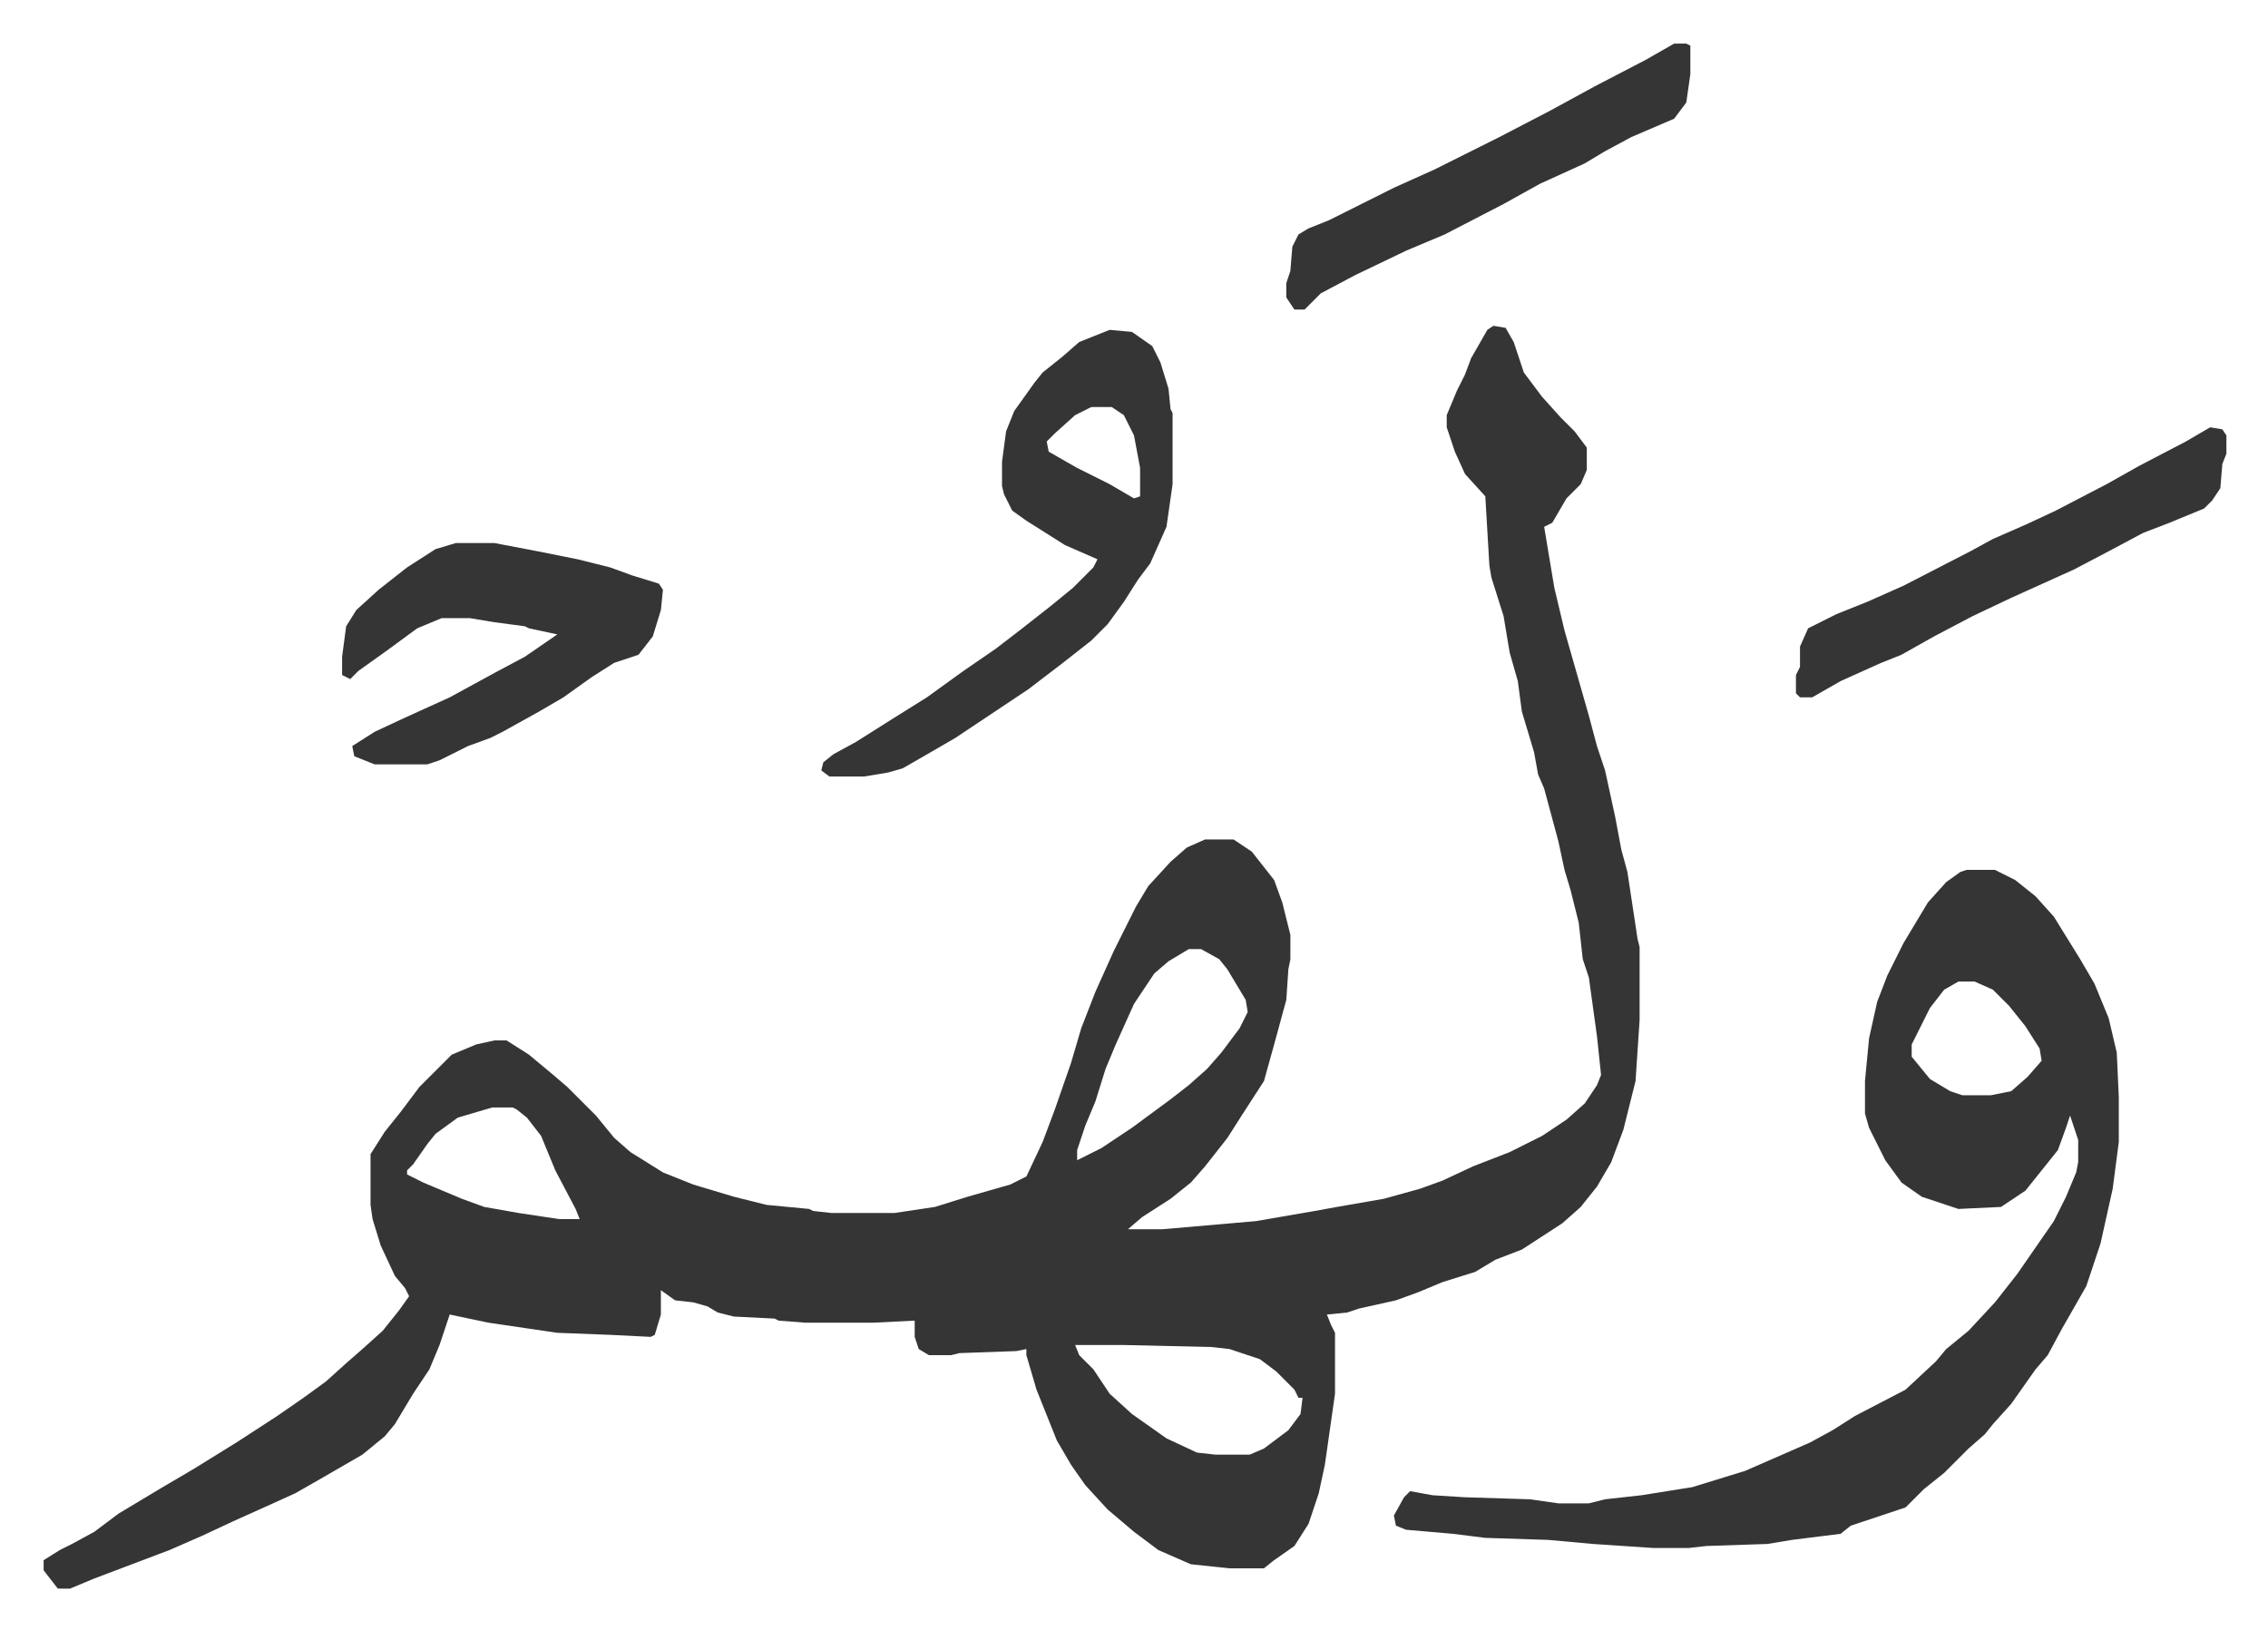
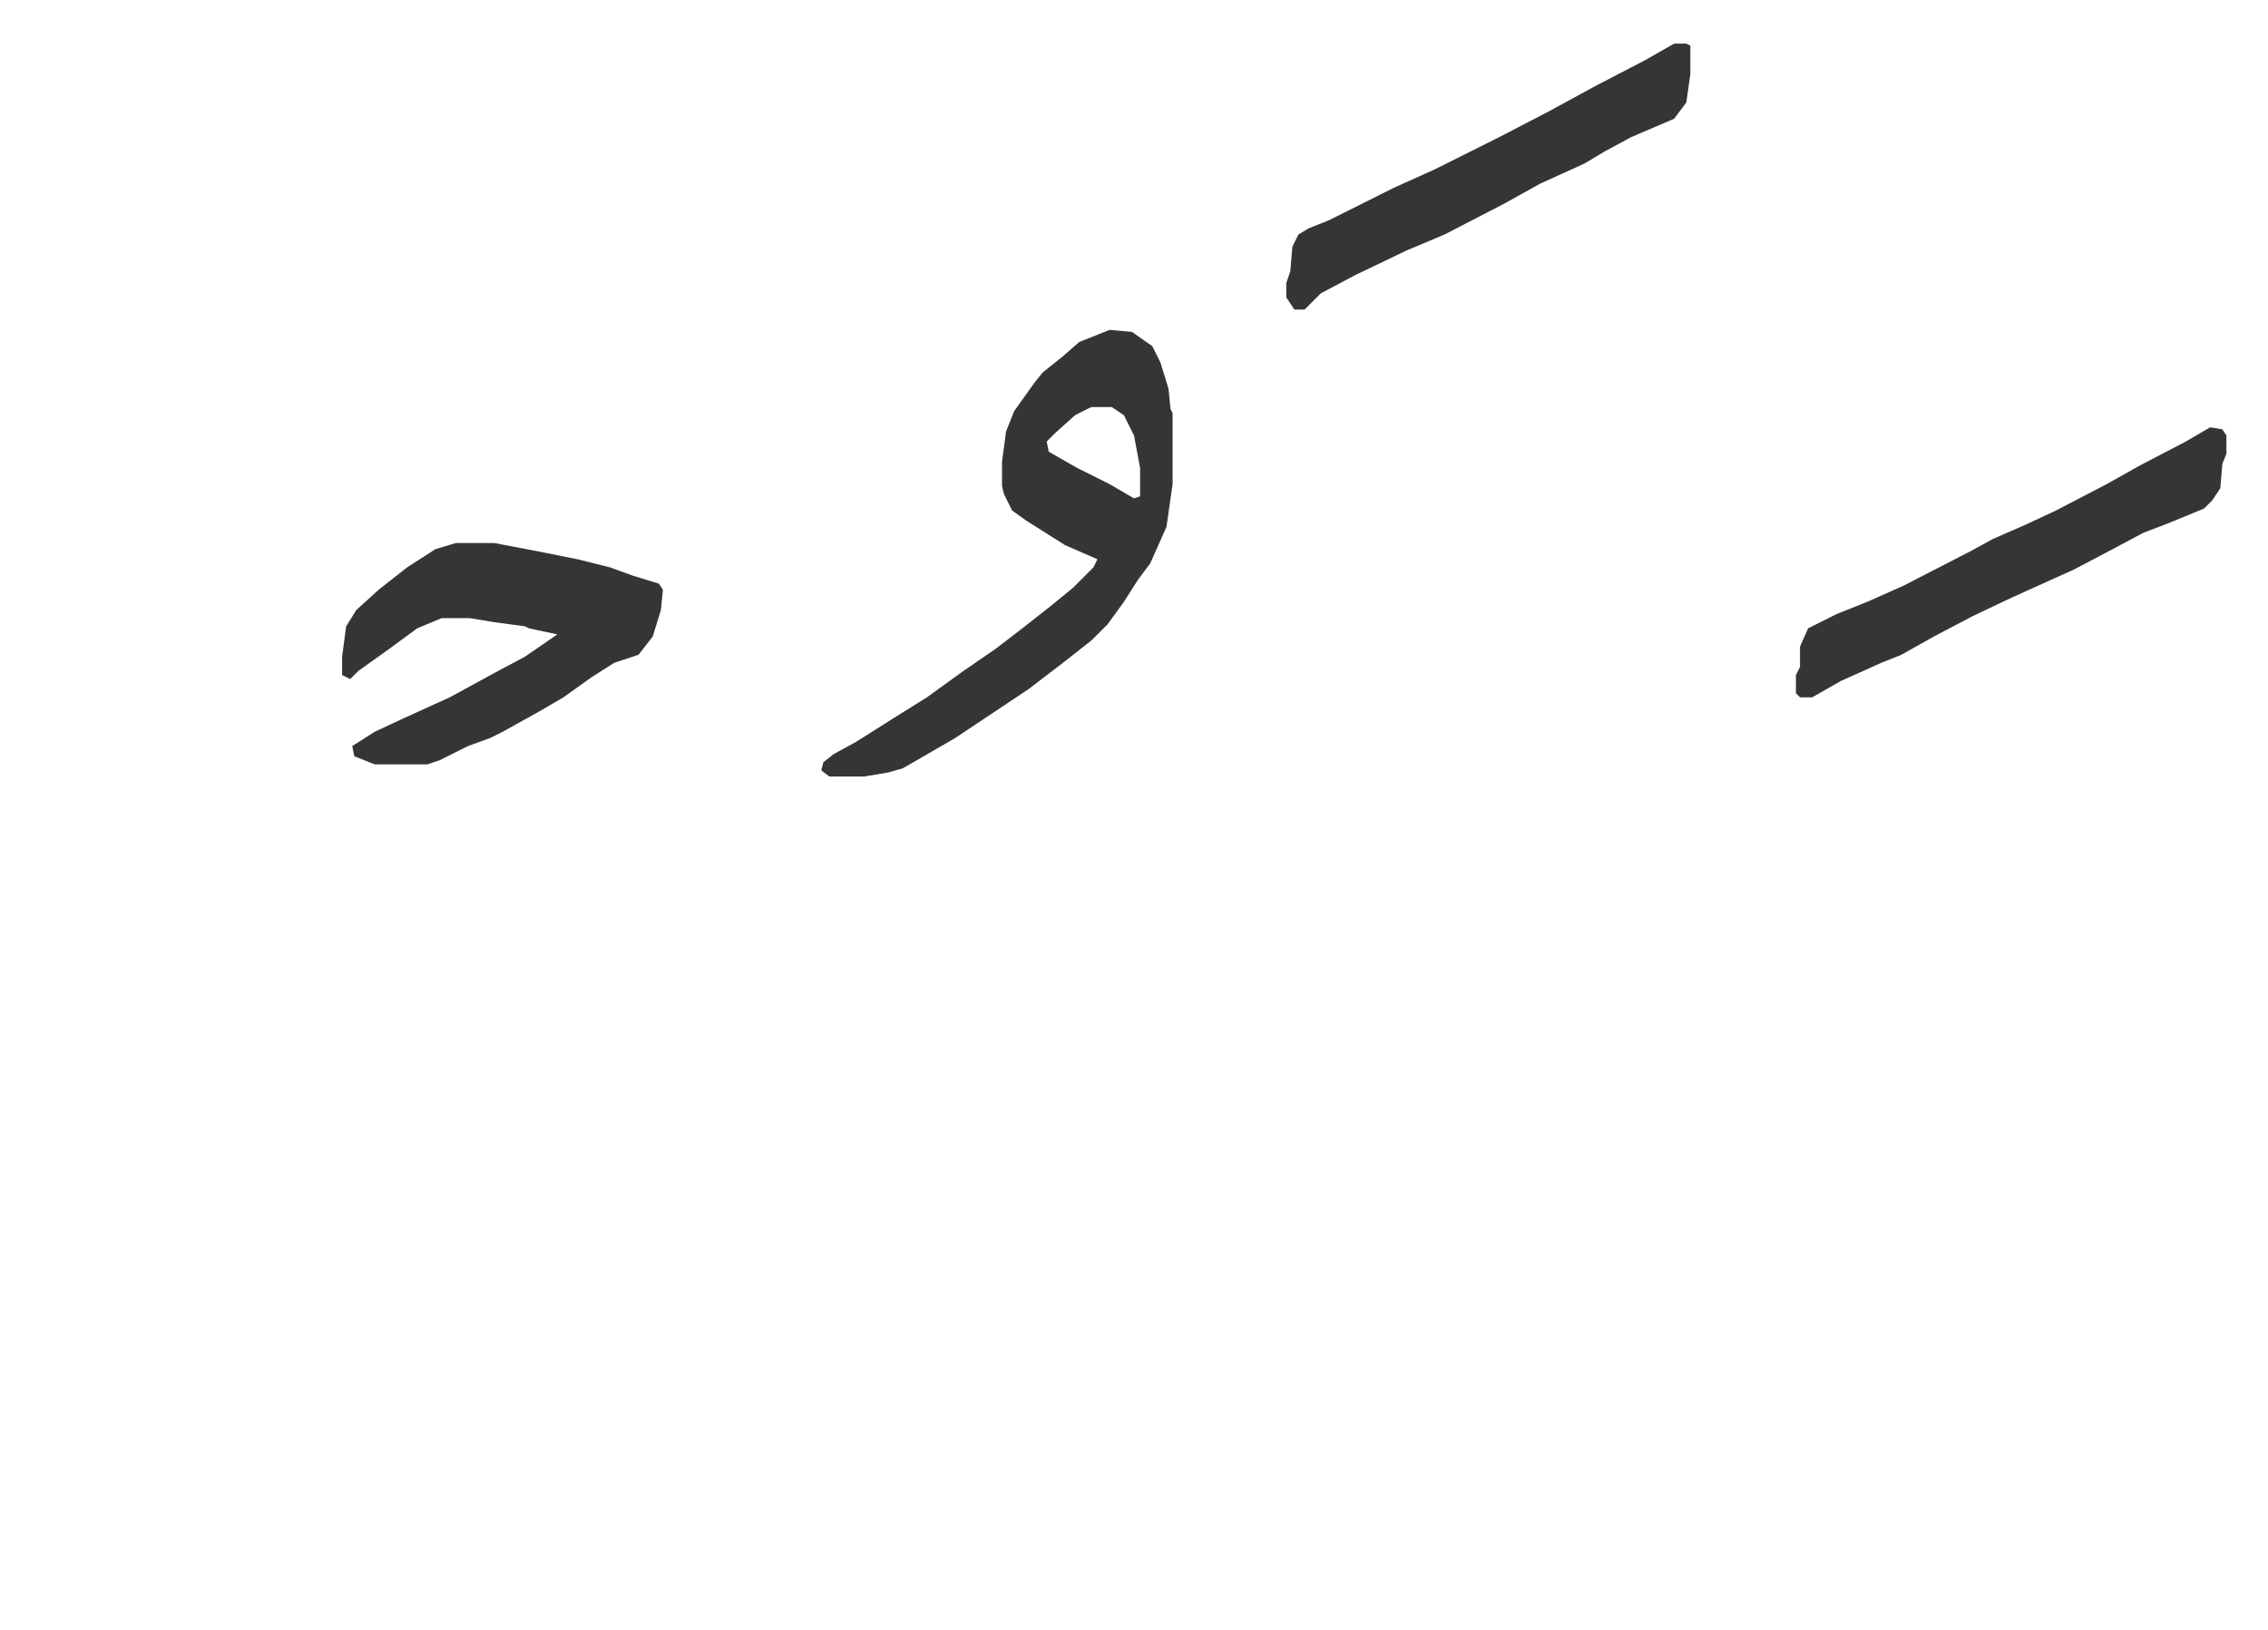
<svg xmlns="http://www.w3.org/2000/svg" role="img" viewBox="-21.48 303.52 1116.96 802.96">
-   <path fill="#353535" id="rule_normal" d="M714 464l6 1 4 7 5 15 9 12 9 10 7 7 6 8v11l-3 7-7 7-7 12-4 2 5 30 5 21 6 21 6 21 4 15 4 12 5 23 3 16 3 11 5 33 1 4v36l-2 30-6 24-6 16-7 12-8 10-9 8-20 13-13 5-10 6-16 5-12 5-11 4-18 4-6 2-10 1 2 5 2 4v30l-5 35-3 14-5 15-7 11-10 7-5 4h-17l-19-2-16-7-12-9-13-11-11-12-7-10-7-12-10-25-5-17v-3l-5 1-28 1-4 1h-11l-5-3-2-6v-8l-20 1h-34l-13-1-2-1-20-1-8-2-5-3-7-2-9-1-7-5v12l-3 10-2 1-20-1-26-1-34-5-19-4-2 6-3 9-5 12-8 12-9 15-5 6-11 9-19 11-14 8-11 5-20 9-15 7-16 7-37 14-12 5H7l-7-9v-5l8-5 6-3 11-6 12-9 20-12 17-10 21-13 20-13 13-9 11-8 10-9 8-7 10-9 8-10 5-7-2-4-5-6-7-15-4-13-1-7v-25l7-11 8-10 9-12 16-16 12-5 9-2h6l11 7 12 10 7 6 5 5 9 9 9 11 8 7 16 10 15 6 10 3 10 3 16 4 21 2 2 1 9 1h31l20-3 16-5 21-6 8-4 8-17 6-16 8-23 5-17 7-18 9-20 11-22 6-10 11-12 8-7 9-4h14l9 6 11 14 4 11 4 16v12l-1 5-1 15-6 22-5 18-11 17-7 11-11 14-7 8-10 8-14 9-7 6h17l46-4 29-5 11-2 23-4 18-5 11-4 15-7 18-7 16-8 12-8 9-8 6-9 2-5-2-19-4-29-3-9-2-18-4-16-3-10-3-14-7-26-3-7-2-11-6-20-2-15-4-14-3-18-6-19-1-6-2-34-10-11-5-11-4-12v-6l5-12 4-8 3-8 8-14zM564 771l-10 6-7 6-10 15-9 20-5 12-5 16-5 12-4 12v5l12-6 15-10 19-14 9-7 9-8 7-8 9-12 4-8-1-6-9-15-4-5-9-5zm-343 78l-17 5-11 8-4 5-7 10-3 3v2l8 4 19 8 11 4 17 3 20 3h10l-2-5-10-19-7-17-7-9-5-4-2-1zm287 117l2 5 7 7 8 12 11 10 17 12 15 7 9 1h17l7-3 12-9 6-8 1-8h-2l-2-4-9-9-8-6-15-5-9-1-44-1zm439-234h14l10 5 10 8 9 10 13 21 7 12 7 17 4 17 1 22v22l-3 23-6 27-7 21-12 21-7 13-6 7-12 17-9 10-4 5-8 7-12 12-10 8-9 9-18 6-9 3-5 4-24 3-12 2-30 1-9 1h-17l-30-2-22-2-31-1-16-2-23-2-5-2-1-5 5-9 3-3 11 2 16 1 32 1 14 2h15l8-2 18-2 25-4 13-4 13-4 16-7 16-7 11-6 11-7 25-13 15-14 5-6 11-9 13-14 11-14 9-13 9-13 6-12 5-12 1-5v-11l-4-12-2 6-4 11-8 10-8 10-12 8-21 1-18-6-10-7-8-11-8-16-2-7v-16l2-21 4-18 5-13 8-16 12-20 9-10 7-5zm-4 55l-7 4-7 9-8 16-1 2v6l9 11 10 6 6 2h14l10-2 8-7 7-8-1-6-7-11-8-10-8-8-9-4z" />
  <path fill="#353535" id="rule_normal" d="M525 466l11 1 10 7 4 8 4 13 1 10 1 2v35l-3 21-8 18-6 8-7 11-8 11-8 8-14 11-17 13-36 24-19 11-7 4-7 2-12 2h-17l-4-3 1-4 5-4 11-6 19-12 16-10 18-13 16-11 13-10 14-11 11-9 10-10 2-4-16-7-19-12-7-5-4-8-1-4v-12l2-15 4-10 10-14 4-5 10-8 8-7zm-9 38l-8 4-10 9-4 4 1 5 14 8 16 8 12 7 3-1v-14l-3-16-5-10-6-4zm-313 67h19l21 4 20 4 16 4 11 4 13 4 2 3-1 10-4 13-7 9-12 4-11 7-14 10-12 7-18 10-6 3-11 4-14 7-6 2h-26l-10-4-1-5 11-7 15-7 22-10 22-12 15-8 16-11-14-3-2-1-15-2-12-2h-14l-12 5-15 11-14 10-4 4-4-2v-9l2-15 5-8 11-10 14-11 14-9zm864-57l6 1 2 3v9l-2 5-1 12-4 6-4 4-17 7-13 5-15 8-19 10-31 14-19 9-19 10-16 9-10 4-20 9-14 8h-6l-2-2v-9l2-4v-10l4-9 14-7 15-6 18-8 33-17 11-6 16-7 15-7 25-13 16-9 23-12zM803 325h6l2 1v14l-2 14-6 8-21 9-13 7-10 6-22 10-18 10-29 15-19 8-25 12-17 9-8 8h-5l-4-6v-7l2-6 1-12 3-6 5-3 10-4 16-8 16-8 20-9 16-8 16-8 25-13 22-12 25-13z" />
</svg>